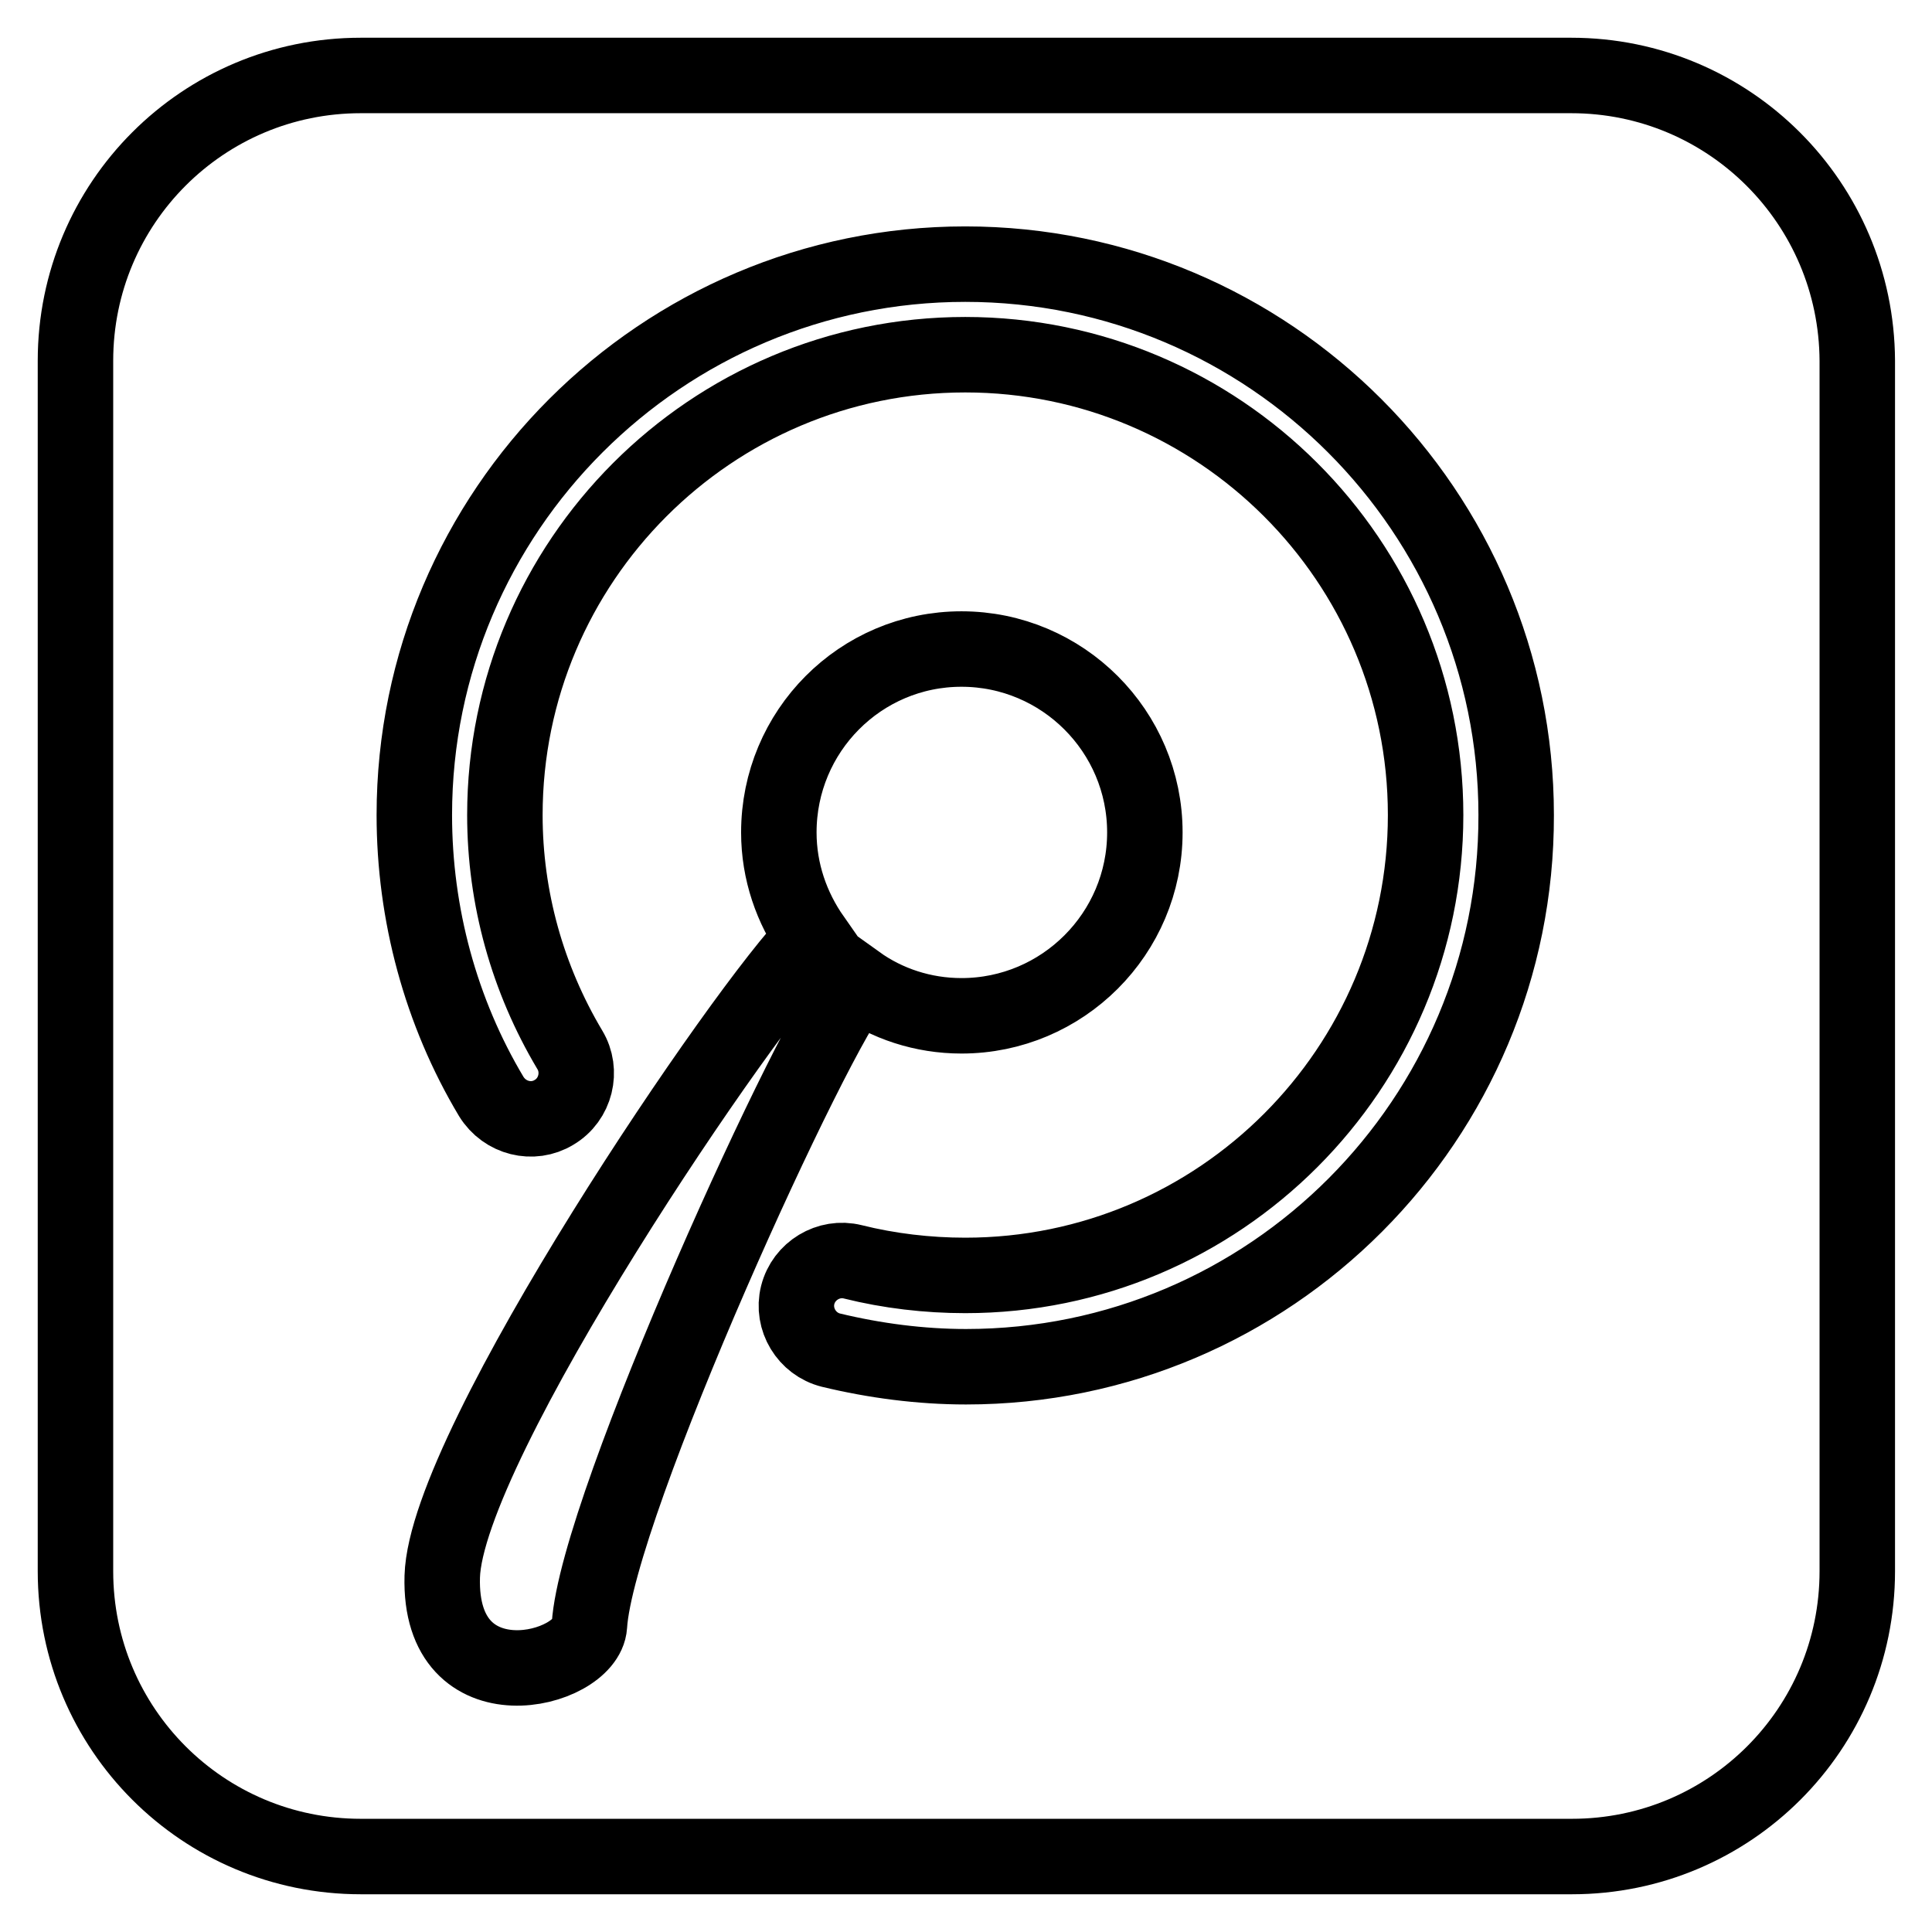
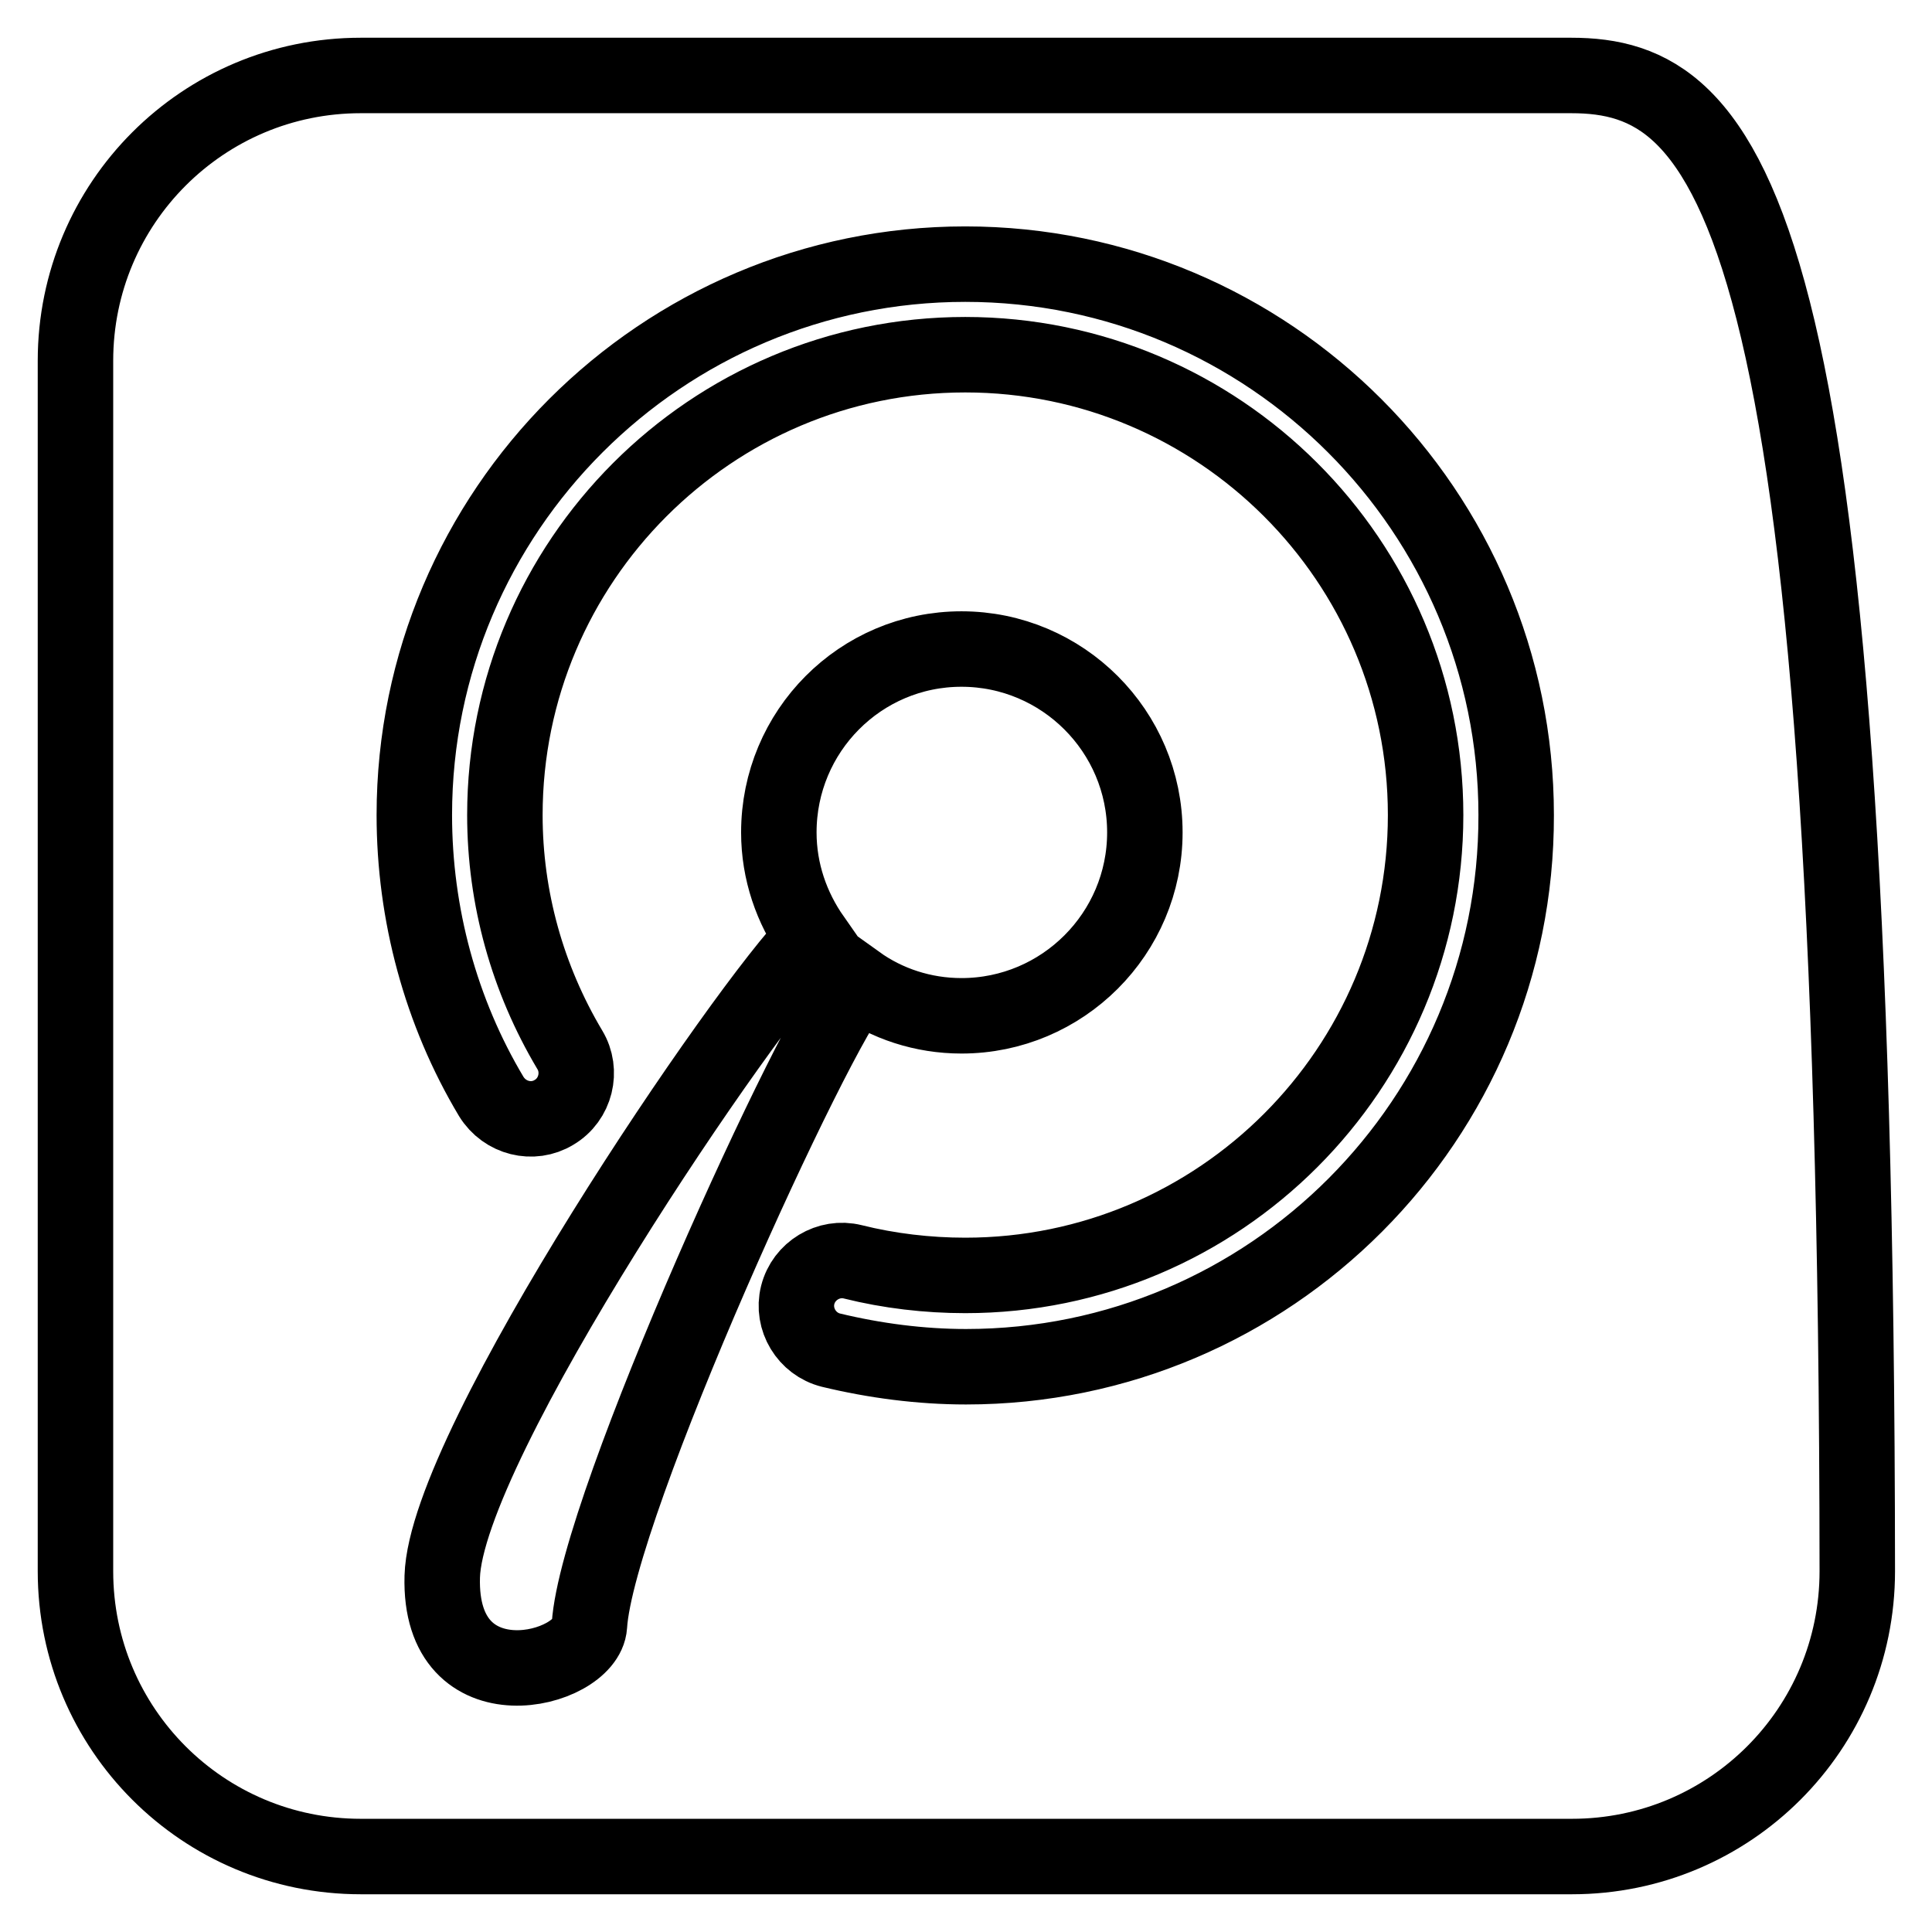
<svg xmlns="http://www.w3.org/2000/svg" version="1.1" x="0px" y="0px" viewBox="0 0 256 256" enable-background="new 0 0 256 256" xml:space="preserve">
  <g>
    <g>
-       <path stroke-width="10" fill-opacity="0" stroke="#000000" d="M208.2,10H47.8C26.9,10,10,26.9,10,47.8v160.4c0,20.9,16.9,37.8,37.8,37.8h160.5c20.9,0,37.8-16.9,37.8-37.8V47.8C246,26.9,229.1,10,208.2,10z M58.6,208.9c0.5-17.5,40.4-76,49.1-84.6c-2.8-4-4.5-8.8-4.5-14c0-13.4,10.8-24.3,24.2-24.3c13.4,0,24.3,10.9,24.3,24.3c0,13.4-10.9,24.3-24.3,24.3c-5.1,0-9.9-1.6-13.8-4.4c-5.3,5.6-34.5,69.2-35.5,85.2C77.7,221.5,58.1,226.4,58.6,208.9z M128,181.1c-6,0-12.1-0.8-17.9-2.2c-3.2-0.8-5.2-4.1-4.4-7.3c0.8-3.2,4.1-5.2,7.3-4.4c4.8,1.2,9.9,1.8,14.9,1.8c33.7,0,61-27.4,61-61c0-33.7-27.4-61-61-61c-33.7,0-61,27.4-61,61c0,11,3,21.7,8.6,31.1c1.7,2.8,0.8,6.6-2.1,8.3c-2.8,1.7-6.5,0.8-8.3-2.1c-6.7-11.2-10.2-24.2-10.2-37.3c0-40.3,32.8-73,73-73c40.3,0,73,32.8,73,73C201,148.3,168.3,181.1,128,181.1z" />
+       <path stroke-width="10" fill-opacity="0" stroke="#000000" d="M208.2,10H47.8C26.9,10,10,26.9,10,47.8v160.4c0,20.9,16.9,37.8,37.8,37.8h160.5c20.9,0,37.8-16.9,37.8-37.8C246,26.9,229.1,10,208.2,10z M58.6,208.9c0.5-17.5,40.4-76,49.1-84.6c-2.8-4-4.5-8.8-4.5-14c0-13.4,10.8-24.3,24.2-24.3c13.4,0,24.3,10.9,24.3,24.3c0,13.4-10.9,24.3-24.3,24.3c-5.1,0-9.9-1.6-13.8-4.4c-5.3,5.6-34.5,69.2-35.5,85.2C77.7,221.5,58.1,226.4,58.6,208.9z M128,181.1c-6,0-12.1-0.8-17.9-2.2c-3.2-0.8-5.2-4.1-4.4-7.3c0.8-3.2,4.1-5.2,7.3-4.4c4.8,1.2,9.9,1.8,14.9,1.8c33.7,0,61-27.4,61-61c0-33.7-27.4-61-61-61c-33.7,0-61,27.4-61,61c0,11,3,21.7,8.6,31.1c1.7,2.8,0.8,6.6-2.1,8.3c-2.8,1.7-6.5,0.8-8.3-2.1c-6.7-11.2-10.2-24.2-10.2-37.3c0-40.3,32.8-73,73-73c40.3,0,73,32.8,73,73C201,148.3,168.3,181.1,128,181.1z" />
    </g>
  </g>
</svg>